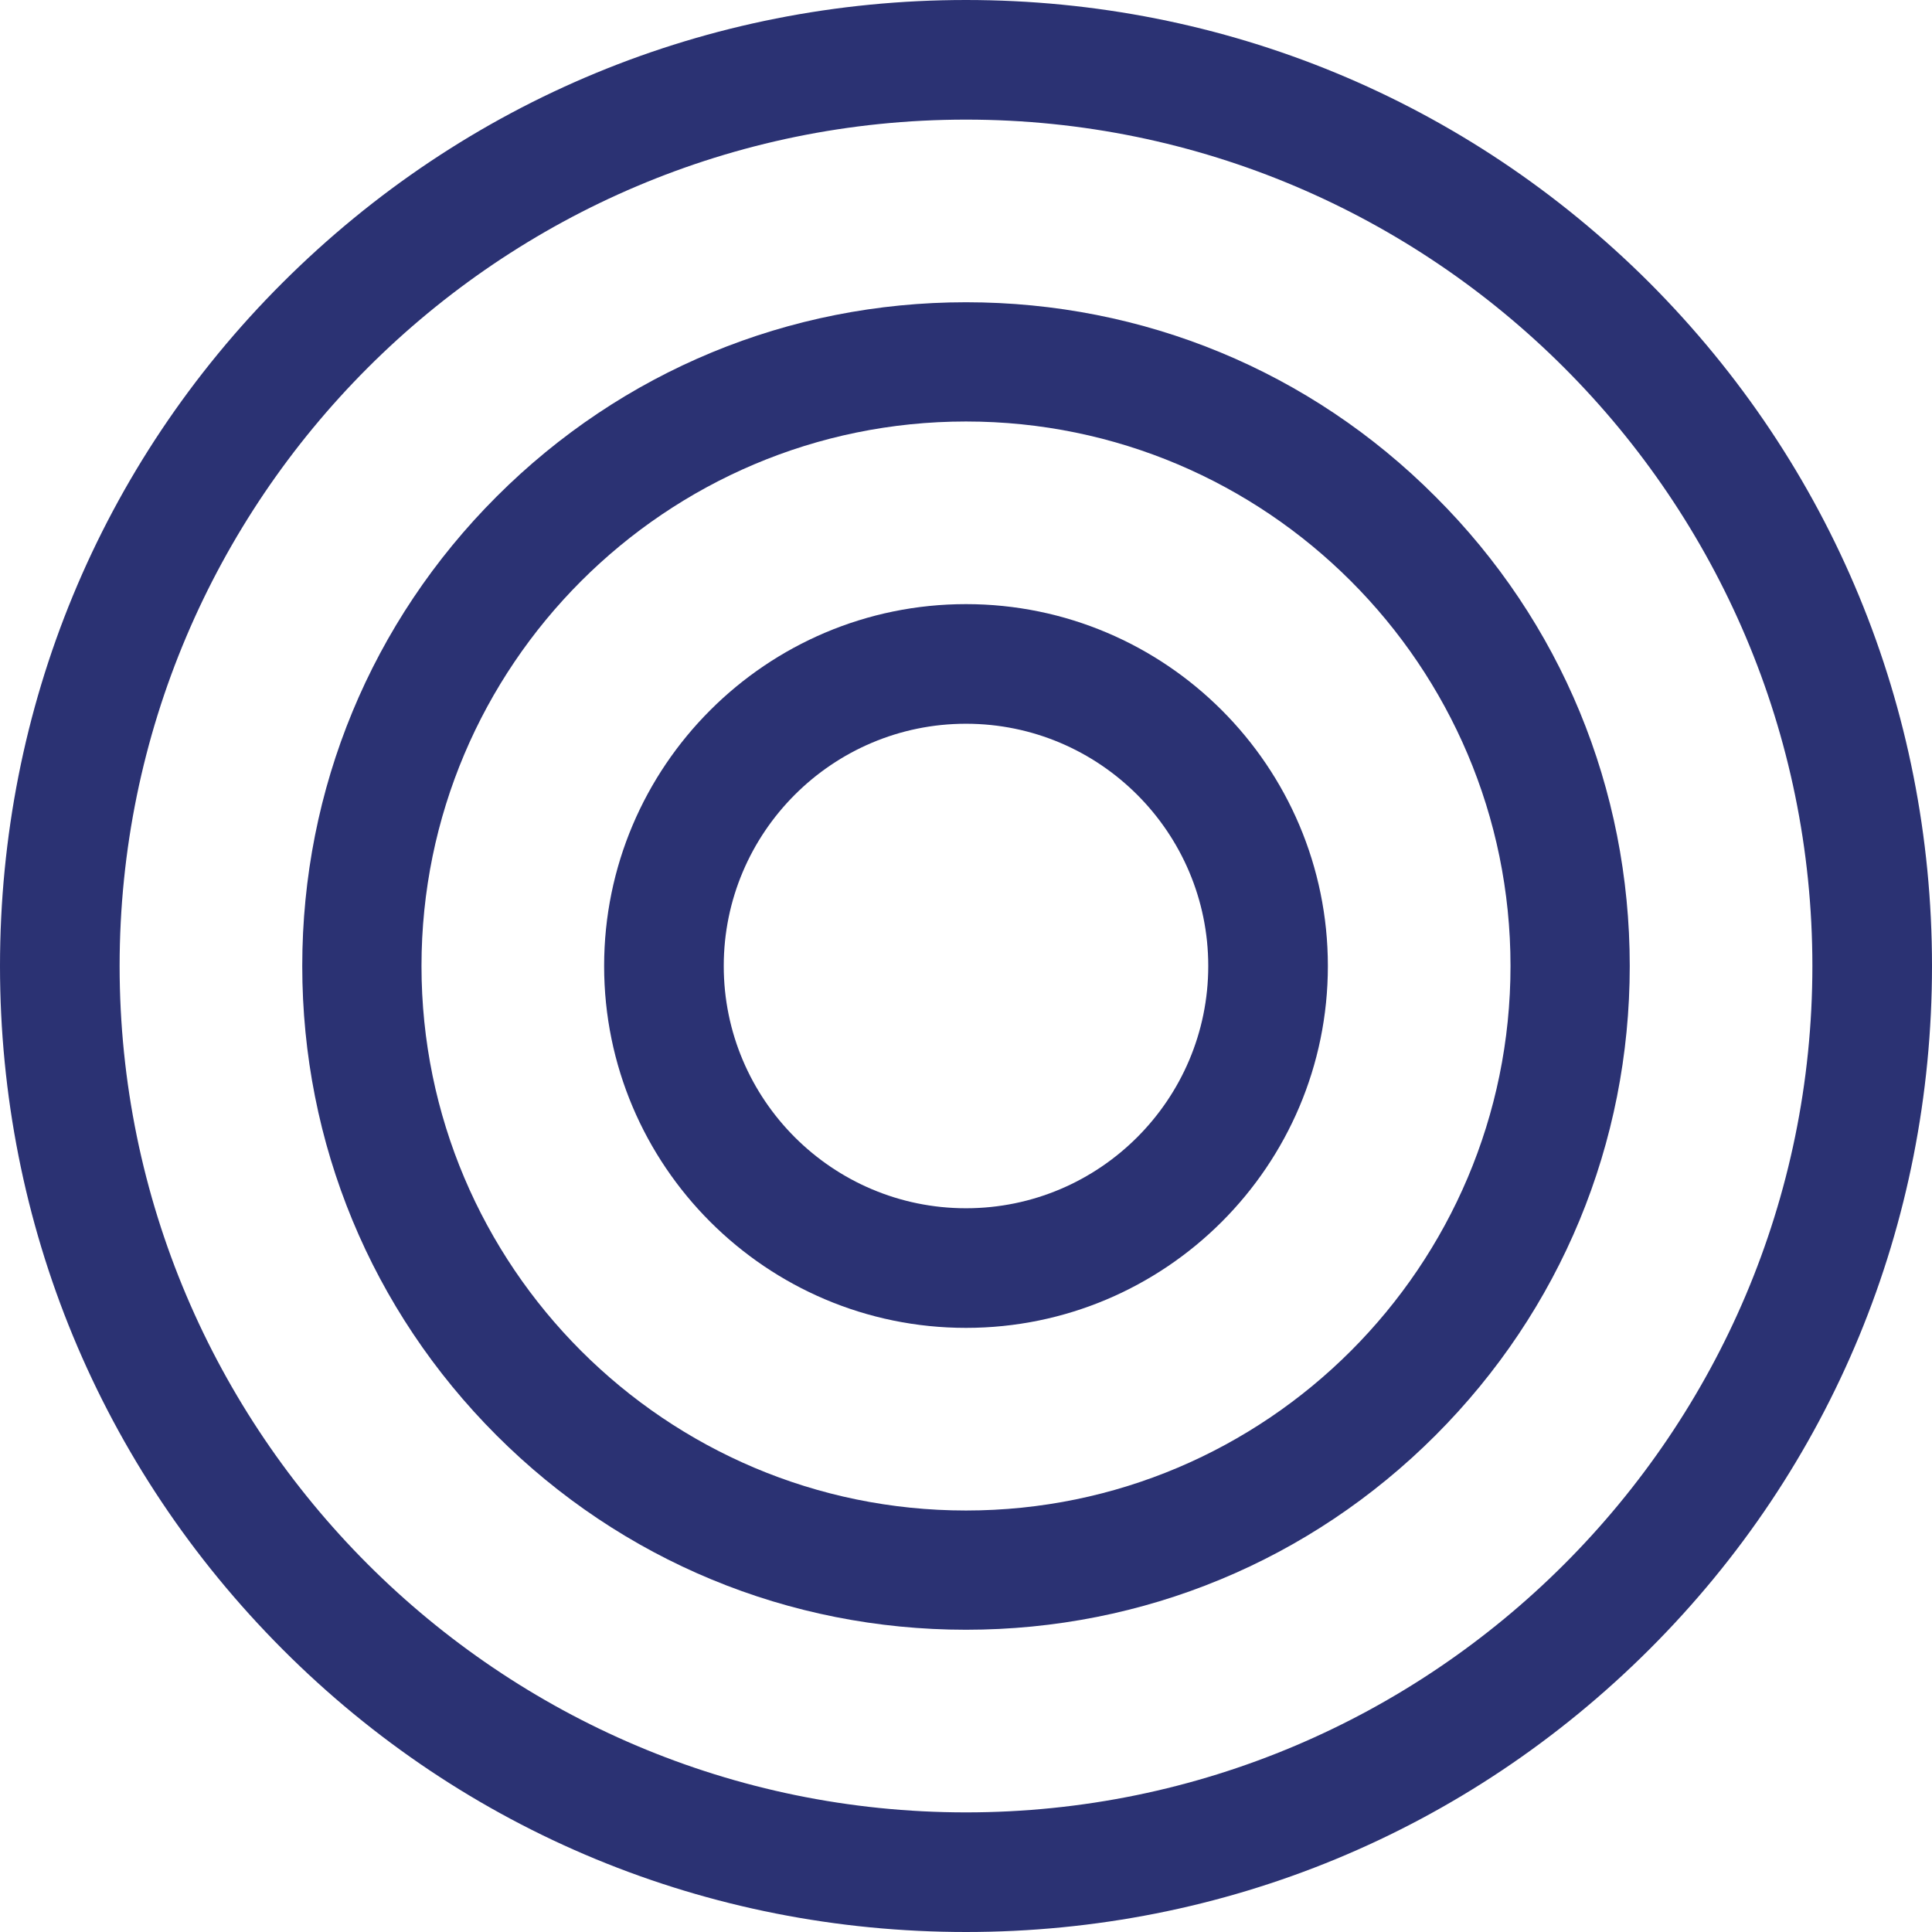
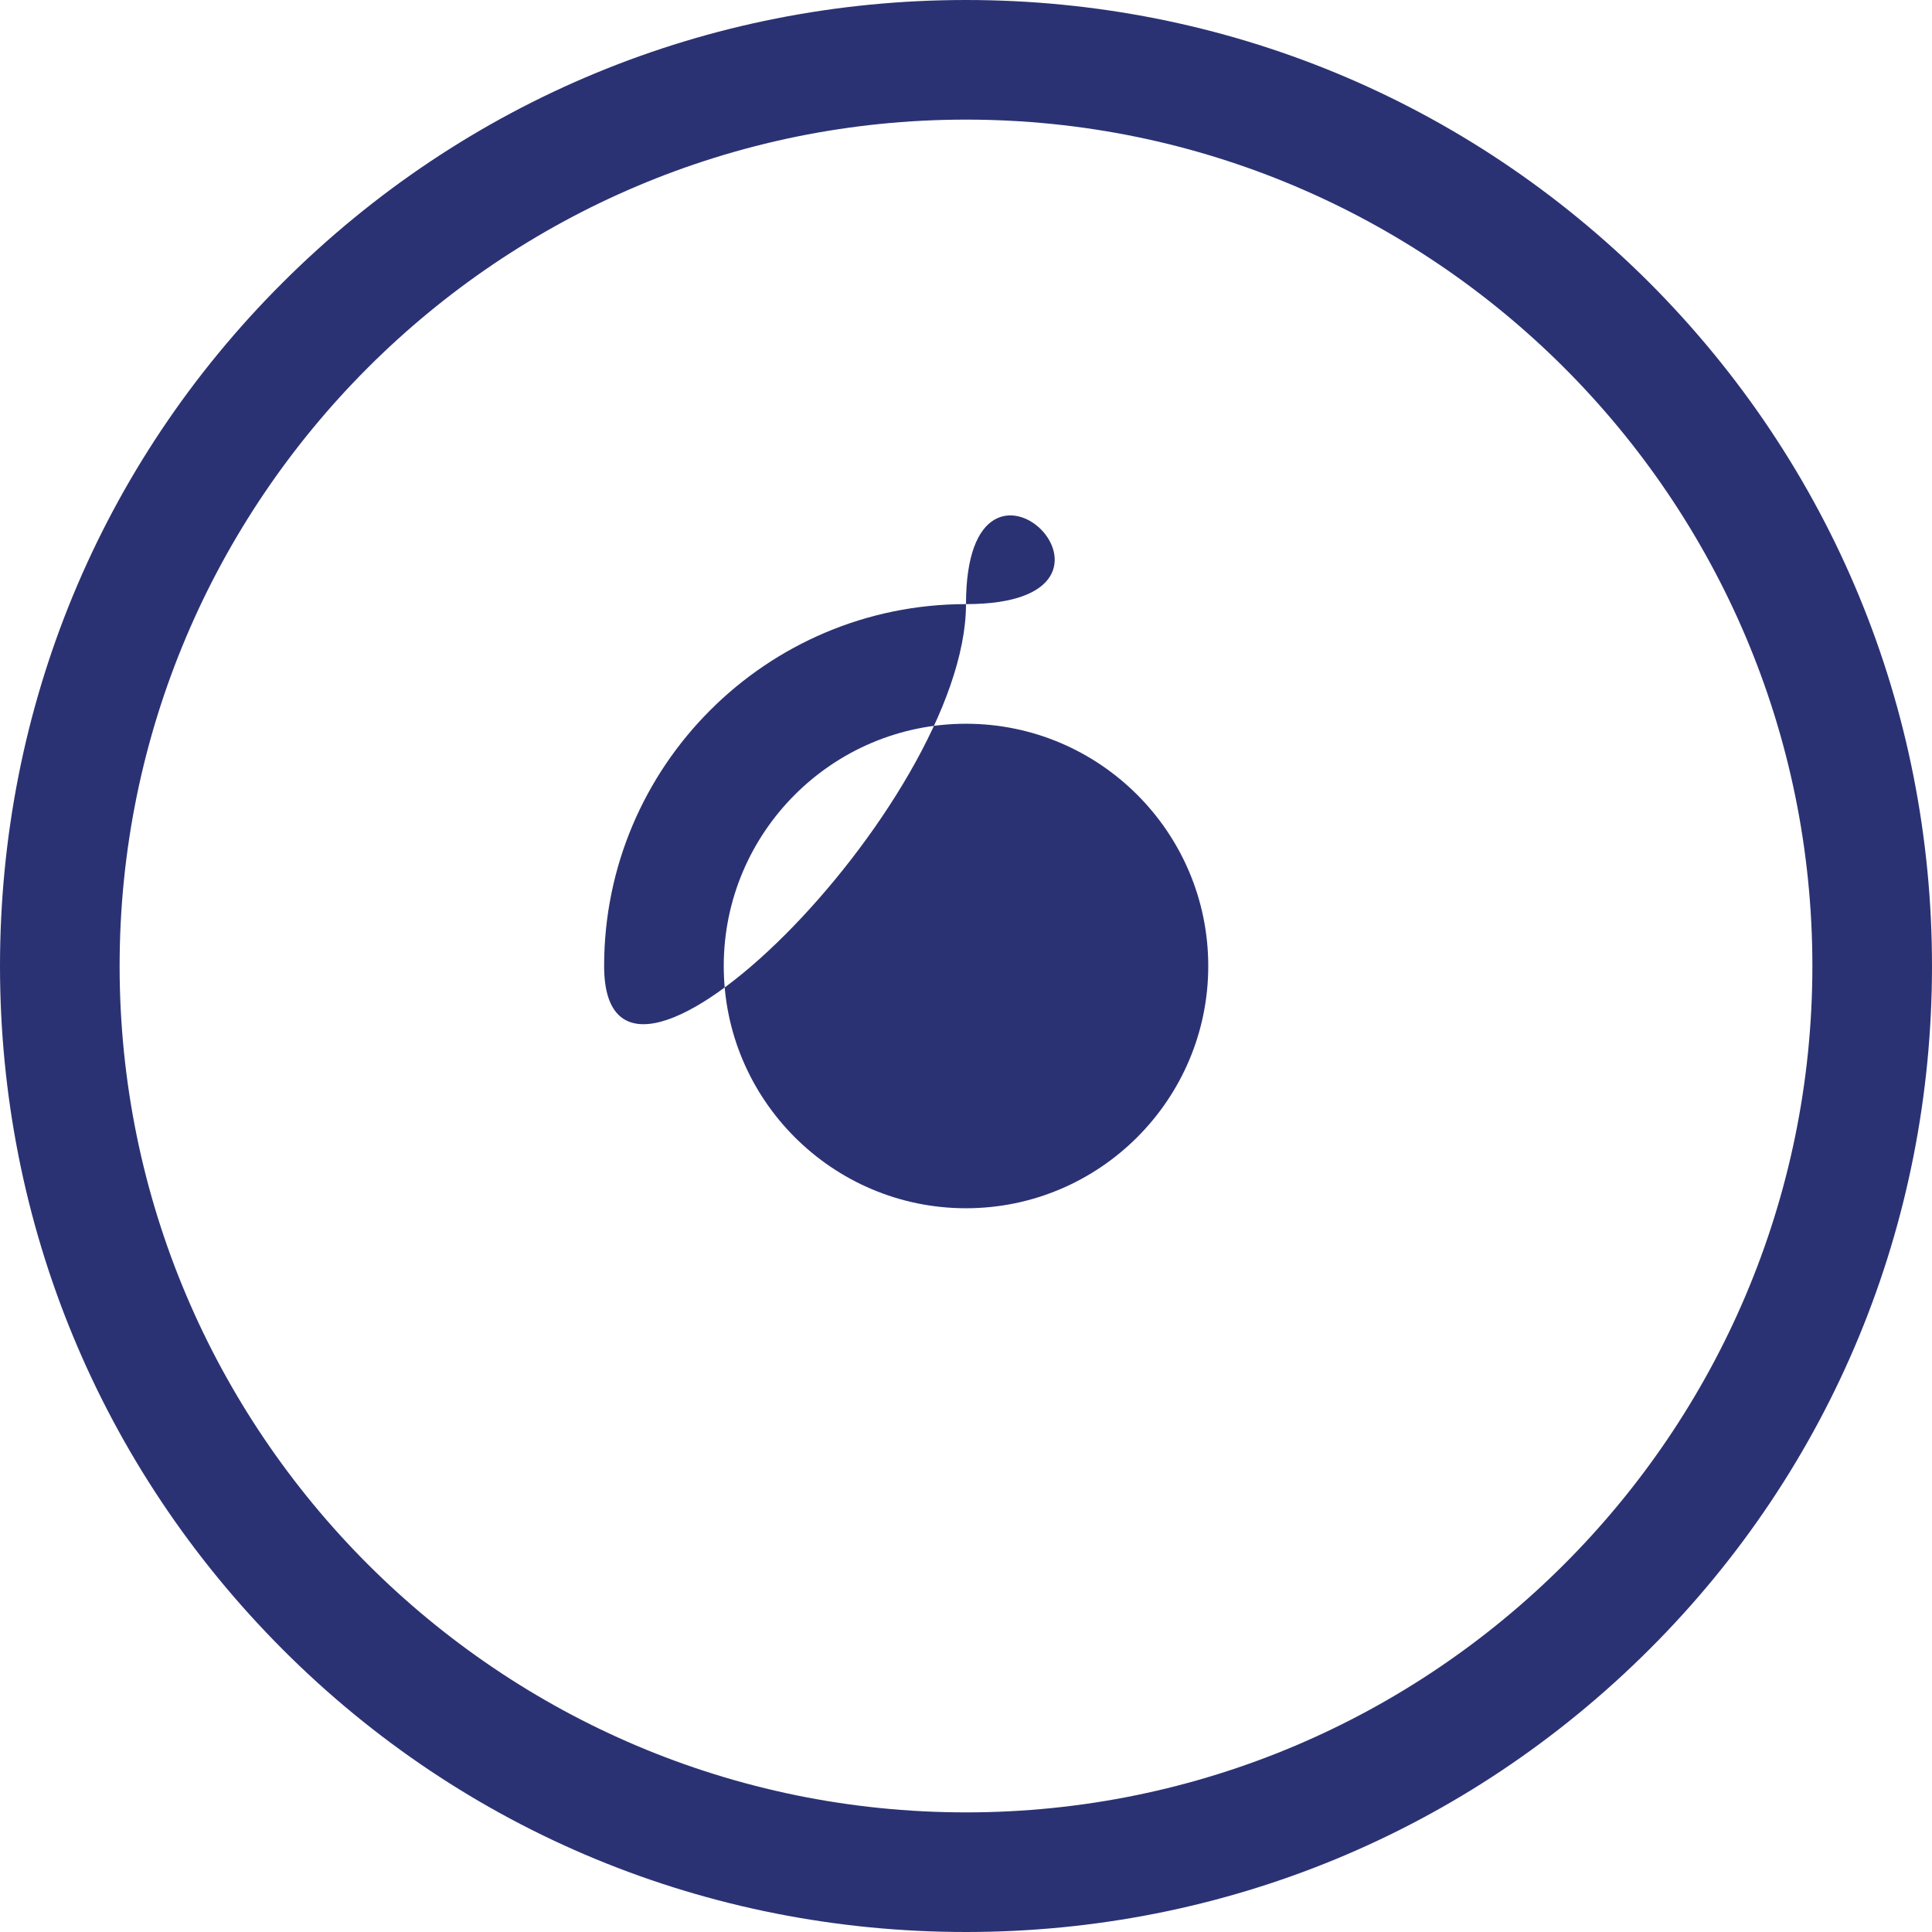
<svg xmlns="http://www.w3.org/2000/svg" version="1.1" id="Layer_1" x="0px" y="0px" viewBox="0 0 512 512" style="enable-background:new 0 0 512 512;" xml:space="preserve">
  <style type="text/css">
	.st0{fill:#2B3273;}
</style>
  <g>
    <path class="st0" d="M437.1,74.9C388.7,26.6,324.4,0,256,0S123.3,26.6,74.9,74.9S0,187.6,0,256s26.6,132.7,74.9,181.1   S187.6,512,256,512s132.7-26.6,181.1-74.9S512,324.4,512,256S485.4,123.3,437.1,74.9z M256,480.3C132.3,480.3,31.7,379.7,31.7,256   S132.3,31.7,256,31.7S480.3,132.3,480.3,256S379.7,480.3,256,480.3z" />
-     <path class="st0" d="M380.4,131.6C347.2,98.3,303,80.1,256,80.1s-91.2,18.3-124.4,51.5S80.1,209,80.1,256s18.3,91.2,51.5,124.4   c33.2,33.2,77.4,51.5,124.4,51.5s91.2-18.3,124.4-51.5S431.9,303,431.9,256S413.7,164.8,380.4,131.6L380.4,131.6z M256,400.3   c-79.6,0-144.3-64.7-144.3-144.3S176.4,111.7,256,111.7S400.3,176.4,400.3,256S335.6,400.3,256,400.3z" />
-     <path class="st0" d="M256,160.1c-52.9,0-95.9,43-95.9,95.9s43,95.9,95.9,95.9s95.9-43,95.9-95.9S308.9,160.1,256,160.1L256,160.1z    M256,320.2c-35.4,0-64.2-28.8-64.2-64.2s28.8-64.2,64.2-64.2s64.2,28.8,64.2,64.2S291.4,320.2,256,320.2z" />
+     <path class="st0" d="M256,160.1c-52.9,0-95.9,43-95.9,95.9s95.9-43,95.9-95.9S308.9,160.1,256,160.1L256,160.1z    M256,320.2c-35.4,0-64.2-28.8-64.2-64.2s28.8-64.2,64.2-64.2s64.2,28.8,64.2,64.2S291.4,320.2,256,320.2z" />
  </g>
</svg>